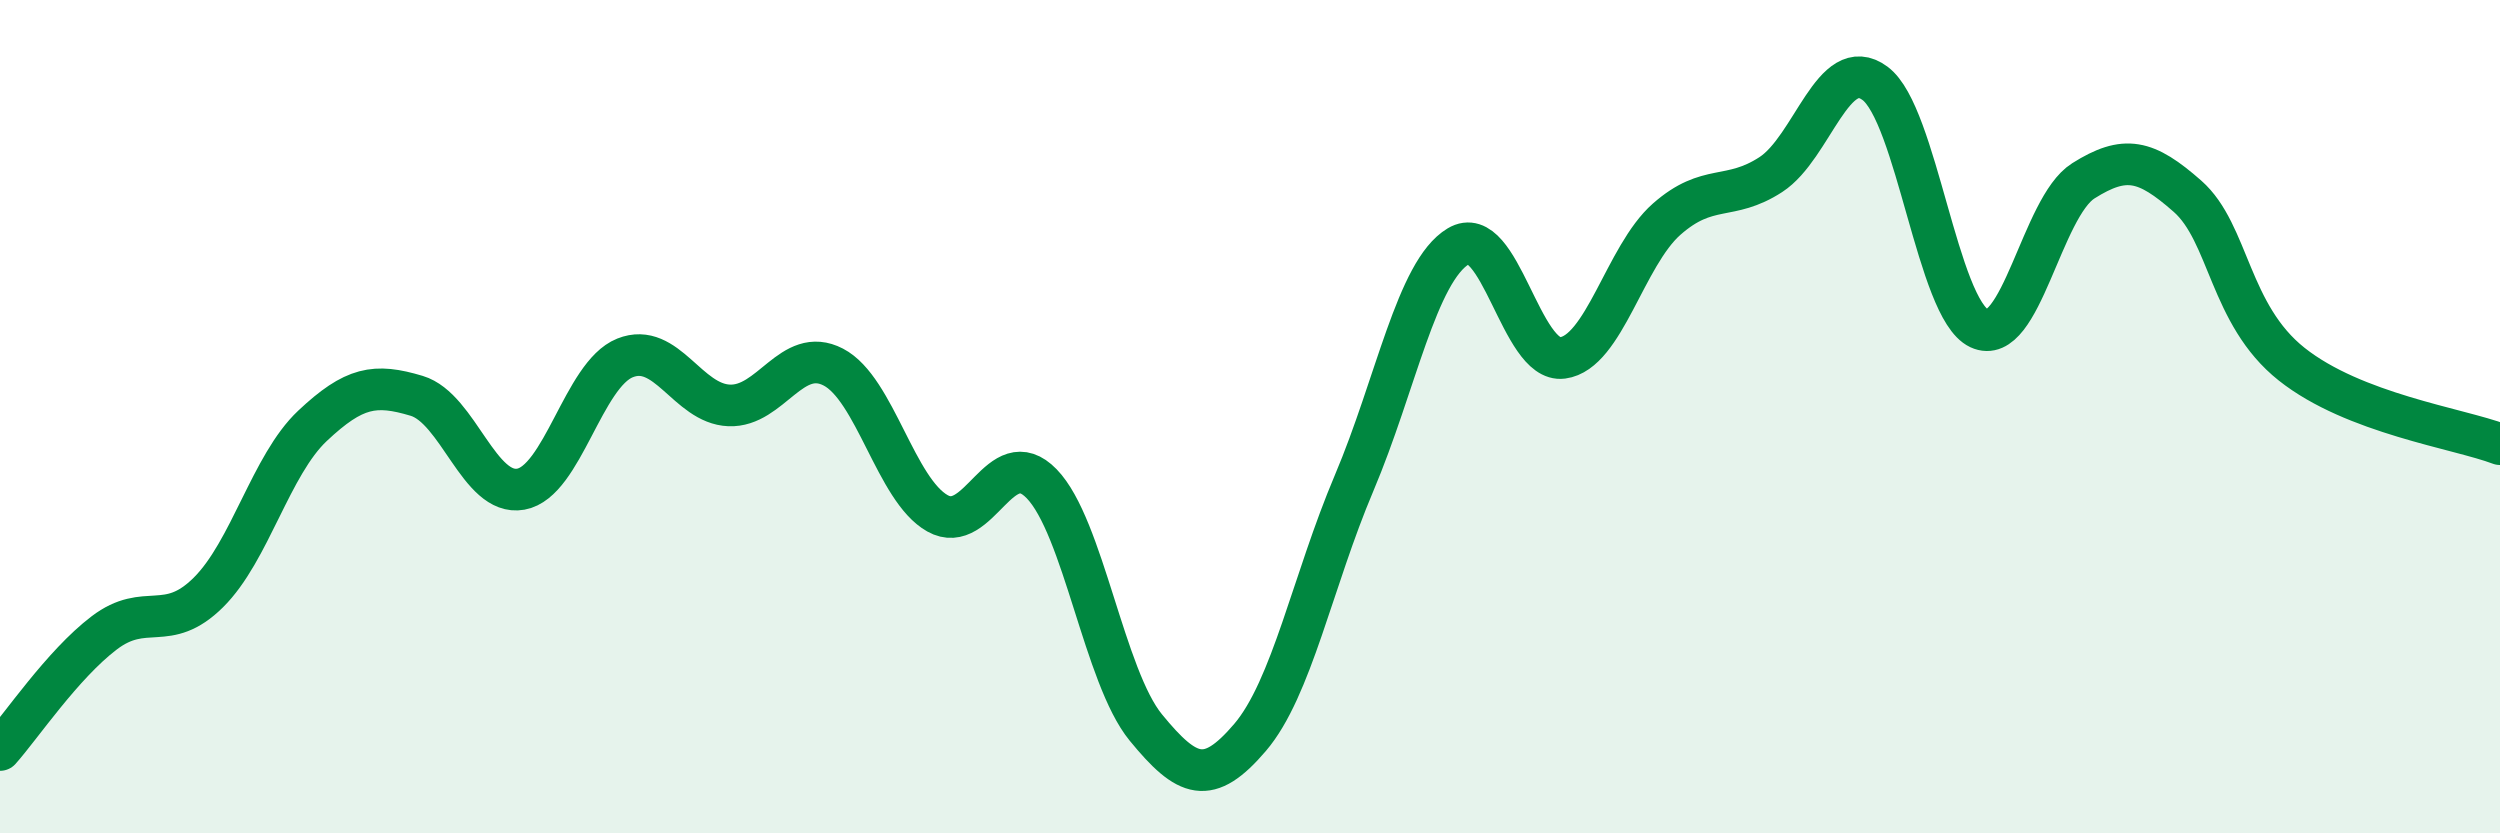
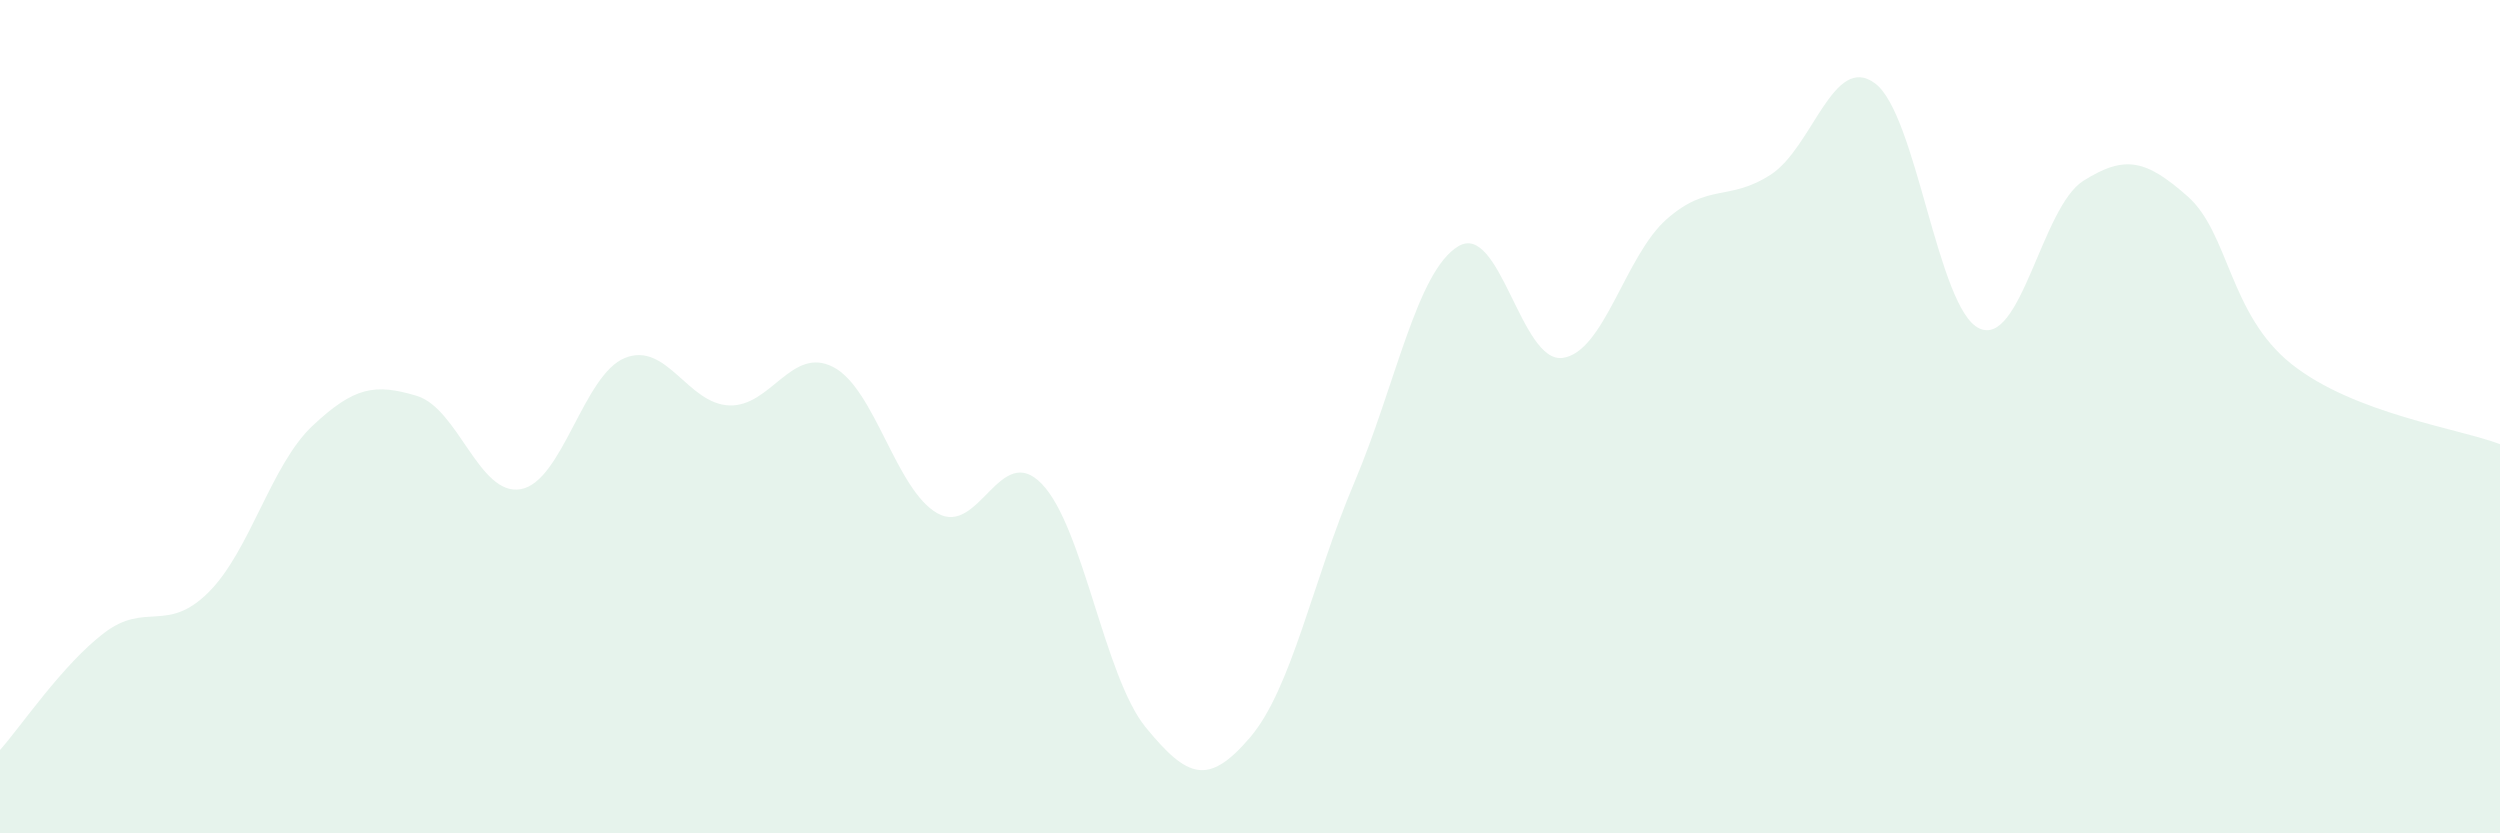
<svg xmlns="http://www.w3.org/2000/svg" width="60" height="20" viewBox="0 0 60 20">
  <path d="M 0,18 C 0.5,17.44 1.5,15.95 2.5,15.19 C 3.5,14.43 4,15.21 5,14.22 C 6,13.23 6.5,11.16 7.5,10.22 C 8.5,9.28 9,9.2 10,9.5 C 11,9.8 11.5,11.92 12.5,11.74 C 13.5,11.56 14,8.99 15,8.59 C 16,8.19 16.5,9.69 17.5,9.73 C 18.5,9.77 19,8.29 20,8.81 C 21,9.33 21.5,11.76 22.5,12.32 C 23.5,12.88 24,10.58 25,11.61 C 26,12.64 26.5,16.24 27.5,17.46 C 28.5,18.68 29,18.87 30,17.7 C 31,16.53 31.5,13.95 32.5,11.59 C 33.5,9.23 34,6.51 35,5.91 C 36,5.31 36.5,8.72 37.5,8.59 C 38.5,8.46 39,6.14 40,5.26 C 41,4.38 41.5,4.84 42.5,4.19 C 43.5,3.54 44,1.26 45,2 C 46,2.74 46.5,7.41 47.5,7.88 C 48.5,8.35 49,4.97 50,4.34 C 51,3.71 51.5,3.83 52.5,4.71 C 53.5,5.59 53.5,7.55 55,8.74 C 56.5,9.93 59,10.28 60,10.66L60 20L0 20Z" fill="#008740" opacity="0.1" stroke-linecap="round" stroke-linejoin="round" />
-   <path d="M 0,18 C 0.5,17.44 1.5,15.95 2.5,15.19 C 3.5,14.43 4,15.21 5,14.22 C 6,13.23 6.5,11.16 7.5,10.22 C 8.5,9.28 9,9.2 10,9.5 C 11,9.8 11.5,11.92 12.5,11.74 C 13.5,11.56 14,8.99 15,8.59 C 16,8.19 16.5,9.69 17.5,9.73 C 18.5,9.77 19,8.29 20,8.81 C 21,9.33 21.5,11.76 22.5,12.32 C 23.5,12.88 24,10.58 25,11.61 C 26,12.64 26.5,16.24 27.5,17.46 C 28.5,18.68 29,18.87 30,17.7 C 31,16.53 31.5,13.95 32.5,11.59 C 33.5,9.23 34,6.51 35,5.91 C 36,5.31 36.5,8.72 37.5,8.59 C 38.5,8.46 39,6.14 40,5.26 C 41,4.38 41.5,4.84 42.5,4.19 C 43.5,3.54 44,1.26 45,2 C 46,2.74 46.5,7.41 47.5,7.88 C 48.5,8.35 49,4.97 50,4.34 C 51,3.71 51.5,3.83 52.5,4.71 C 53.5,5.59 53.5,7.55 55,8.74 C 56.5,9.93 59,10.28 60,10.66" stroke="#008740" stroke-width="1" fill="none" stroke-linecap="round" stroke-linejoin="round" />
</svg>